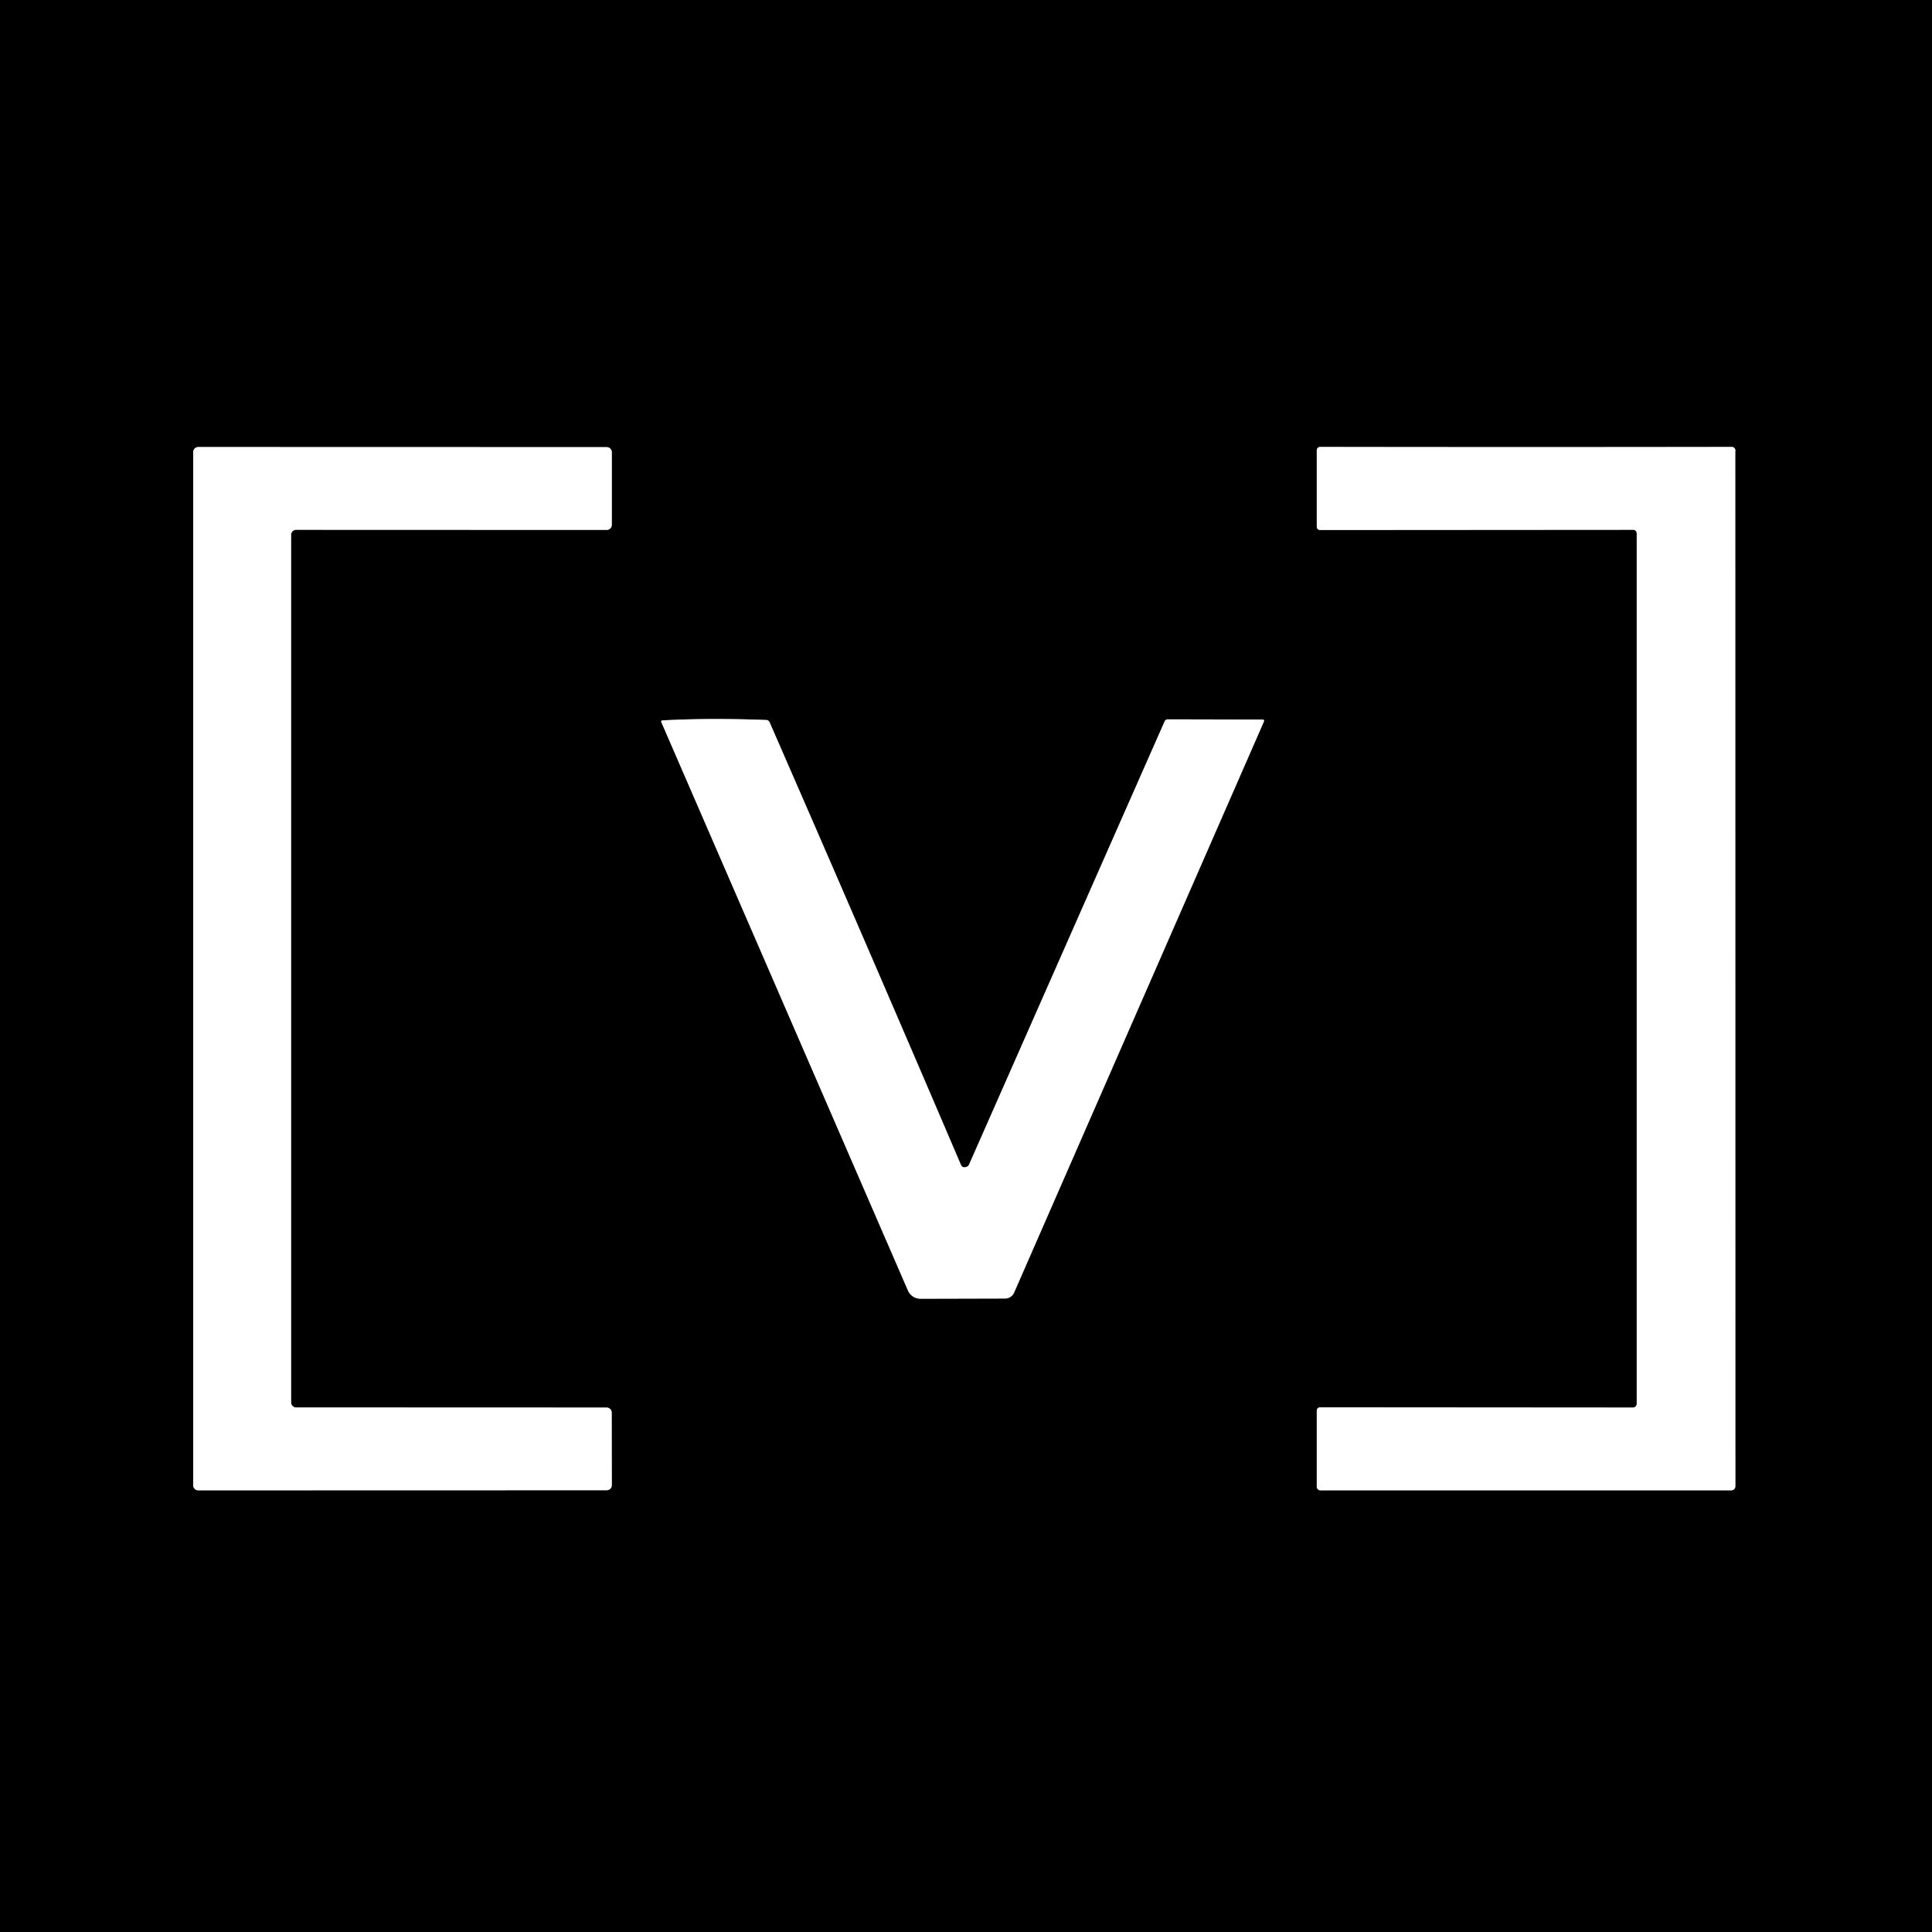
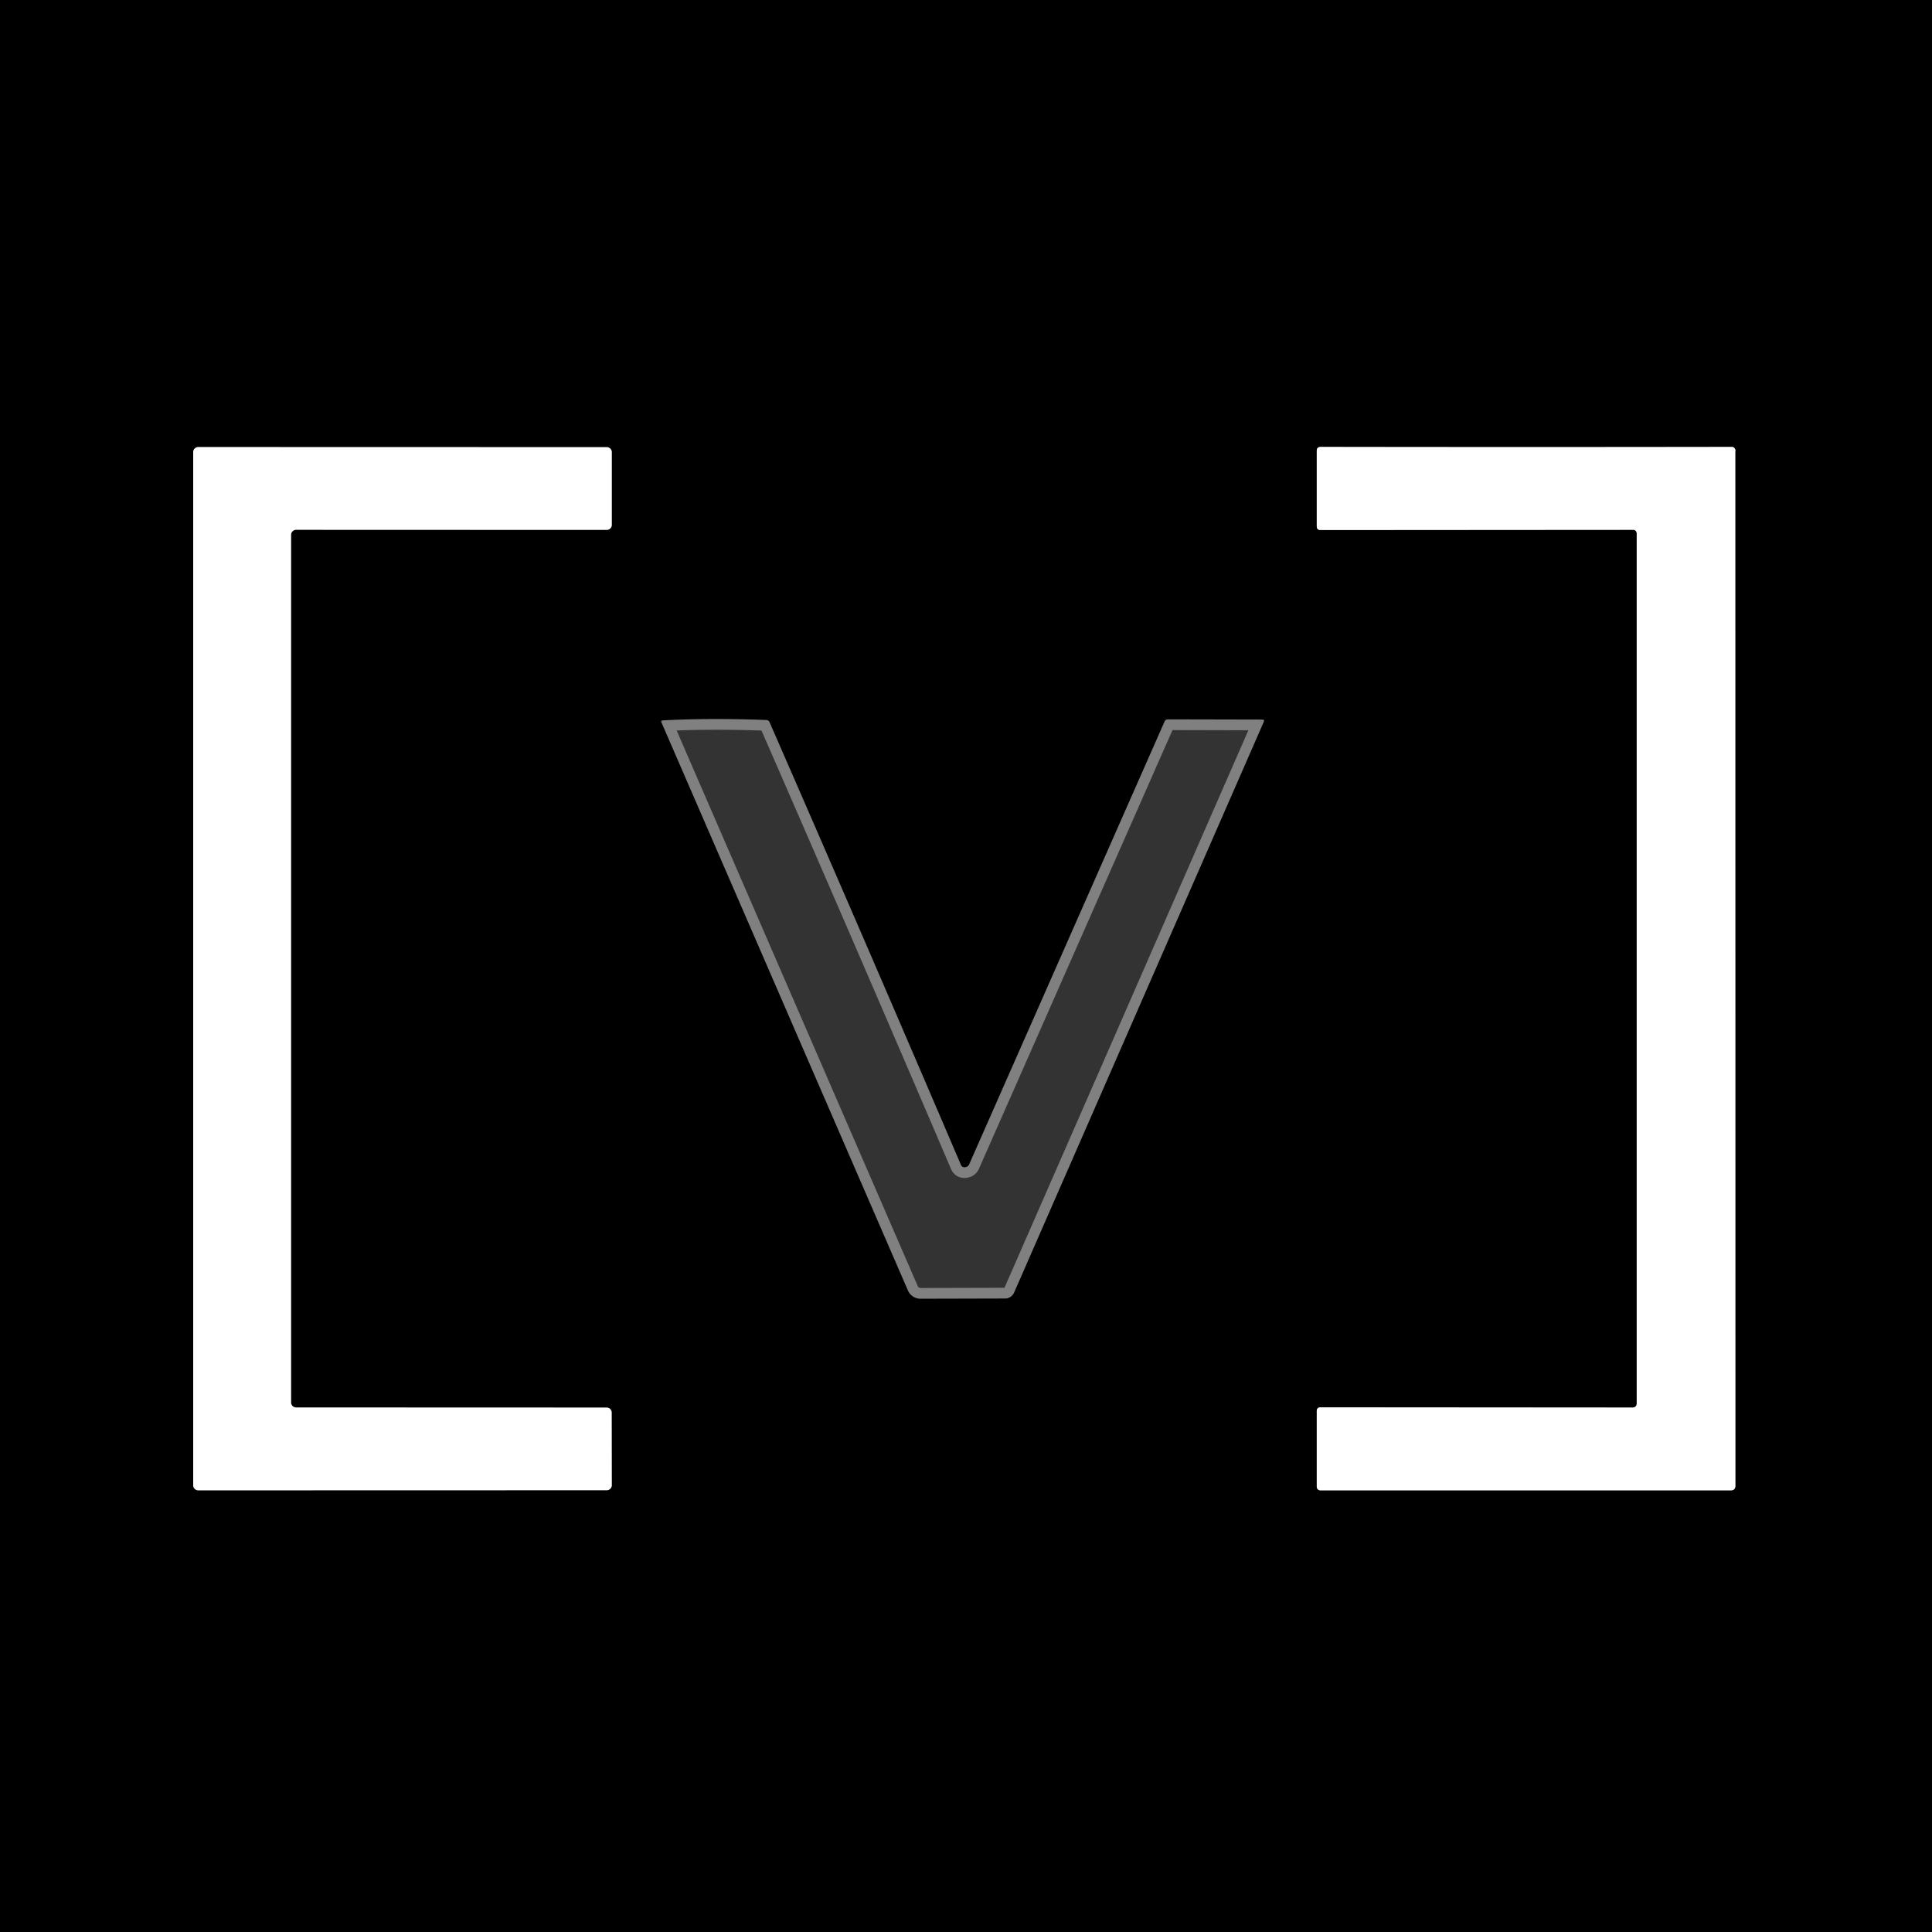
<svg xmlns="http://www.w3.org/2000/svg" version="1.1" viewBox="0.00 0.00 180.00 180.00">
  <rect x="0.00" y="0.00" width="180.00" height="180.00" fill="#333333" stroke="none" />
  <g stroke-width="2.00" fill="none" stroke-linecap="butt">
-     <path stroke="#808080" vector-effect="non-scaling-stroke" d="   M 27.59 131.13   A 0.47 0.47 0.0 0 1 27.12 130.66   L 27.12 49.83   A 0.47 0.47 0.0 0 1 27.59 49.36   L 56.53 49.37   A 0.47 0.47 0.0 0 0 57.00 48.90   L 57.00 42.13   A 0.47 0.47 0.0 0 0 56.53 41.66   L 18.47 41.65   A 0.47 0.47 0.0 0 0 18.00 42.12   L 18.00 138.38   A 0.47 0.47 0.0 0 0 18.47 138.85   L 56.53 138.84   A 0.47 0.47 0.0 0 0 57.00 138.37   L 56.99 131.61   A 0.47 0.47 0.0 0 0 56.52 131.14   L 27.59 131.13" />
    <path stroke="#808080" vector-effect="non-scaling-stroke" d="   M 152.13 131.14   L 123.03 131.12   Q 122.68 131.12 122.68 131.47   L 122.68 138.52   A 0.34 0.33 0.0 0 0 123.02 138.85   L 161.25 138.85   Q 161.68 138.85 161.68 138.42   Q 161.67 42.09 161.67 42.07   A 0.34 0.33 -82.6 0 0 161.35 41.64   Q 141.94 41.67 123.04 41.64   Q 122.68 41.64 122.68 42.00   L 122.68 49.03   Q 122.68 49.38 123.03 49.38   L 152.16 49.36   A 0.33 0.33 0.0 0 1 152.49 49.69   L 152.49 130.78   A 0.36 0.36 0.0 0 1 152.13 131.14" />
    <path stroke="#808080" vector-effect="non-scaling-stroke" d="   M 90.03 108.72   Q 89.66 108.84 89.52 108.51   Q 80.76 88.03 71.70 67.29   Q 71.61 67.09 71.39 67.08   Q 66.06 66.88 61.70 67.12   A 0.11 0.11 0.0 0 0 61.61 67.27   L 84.59 120.23   A 1.27 1.27 0.0 0 0 85.76 121.00   L 93.64 120.98   A 0.92 0.92 0.0 0 0 94.48 120.43   L 117.74 67.26   Q 117.84 67.04 117.60 67.04   L 108.81 67.02   Q 108.59 67.02 108.50 67.22   L 90.29 108.49   A 0.42 0.39 -84.5 0 1 90.03 108.72" />
  </g>
  <path fill="#000000" d="   M 0.00 0.00   L 180.00 0.00   L 180.00 180.00   L 0.00 180.00   L 0.00 0.00   Z   M 27.59 131.13   A 0.47 0.47 0.0 0 1 27.12 130.66   L 27.12 49.83   A 0.47 0.47 0.0 0 1 27.59 49.36   L 56.53 49.37   A 0.47 0.47 0.0 0 0 57.00 48.90   L 57.00 42.13   A 0.47 0.47 0.0 0 0 56.53 41.66   L 18.47 41.65   A 0.47 0.47 0.0 0 0 18.00 42.12   L 18.00 138.38   A 0.47 0.47 0.0 0 0 18.47 138.85   L 56.53 138.84   A 0.47 0.47 0.0 0 0 57.00 138.37   L 56.99 131.61   A 0.47 0.47 0.0 0 0 56.52 131.14   L 27.59 131.13   Z   M 152.13 131.14   L 123.03 131.12   Q 122.68 131.12 122.68 131.47   L 122.68 138.52   A 0.34 0.33 0.0 0 0 123.02 138.85   L 161.25 138.85   Q 161.68 138.85 161.68 138.42   Q 161.67 42.09 161.67 42.07   A 0.34 0.33 -82.6 0 0 161.35 41.64   Q 141.94 41.67 123.04 41.64   Q 122.68 41.64 122.68 42.00   L 122.68 49.03   Q 122.68 49.38 123.03 49.38   L 152.16 49.36   A 0.33 0.33 0.0 0 1 152.49 49.69   L 152.49 130.78   A 0.36 0.36 0.0 0 1 152.13 131.14   Z   M 90.03 108.72   Q 89.66 108.84 89.52 108.51   Q 80.76 88.03 71.70 67.29   Q 71.61 67.09 71.39 67.08   Q 66.06 66.88 61.70 67.12   A 0.11 0.11 0.0 0 0 61.61 67.27   L 84.59 120.23   A 1.27 1.27 0.0 0 0 85.76 121.00   L 93.64 120.98   A 0.92 0.92 0.0 0 0 94.48 120.43   L 117.74 67.26   Q 117.84 67.04 117.60 67.04   L 108.81 67.02   Q 108.59 67.02 108.50 67.22   L 90.29 108.49   A 0.42 0.39 -84.5 0 1 90.03 108.72   Z" />
  <path fill="#ffffff" d="   M 27.59 131.13   L 56.52 131.14   A 0.47 0.47 0.0 0 1 56.99 131.61   L 57.00 138.37   A 0.47 0.47 0.0 0 1 56.53 138.84   L 18.47 138.85   A 0.47 0.47 0.0 0 1 18.00 138.38   L 18.00 42.12   A 0.47 0.47 0.0 0 1 18.47 41.65   L 56.53 41.66   A 0.47 0.47 0.0 0 1 57.00 42.13   L 57.00 48.90   A 0.47 0.47 0.0 0 1 56.53 49.37   L 27.59 49.36   A 0.47 0.47 0.0 0 0 27.12 49.83   L 27.12 130.66   A 0.47 0.47 0.0 0 0 27.59 131.13   Z" />
  <path fill="#ffffff" d="   M 152.13 131.14   A 0.36 0.36 0.0 0 0 152.49 130.78   L 152.49 49.69   A 0.33 0.33 0.0 0 0 152.16 49.36   L 123.03 49.38   Q 122.68 49.38 122.68 49.03   L 122.68 42.00   Q 122.68 41.64 123.04 41.64   Q 141.94 41.67 161.35 41.64   A 0.34 0.33 -82.6 0 1 161.67 42.07   Q 161.67 42.09 161.68 138.42   Q 161.68 138.85 161.25 138.85   L 123.02 138.85   A 0.34 0.33 -0.0 0 1 122.68 138.52   L 122.68 131.47   Q 122.68 131.12 123.03 131.12   L 152.13 131.14   Z" />
-   <path fill="#ffffff" d="   M 90.03 108.72   A 0.42 0.39 -84.5 0 0 90.29 108.49   L 108.50 67.22   Q 108.59 67.02 108.81 67.02   L 117.60 67.04   Q 117.84 67.04 117.74 67.26   L 94.48 120.43   A 0.92 0.92 0.0 0 1 93.64 120.98   L 85.76 121.00   A 1.27 1.27 0.0 0 1 84.59 120.23   L 61.61 67.27   A 0.11 0.11 0.0 0 1 61.70 67.12   Q 66.06 66.88 71.39 67.08   Q 71.61 67.09 71.70 67.29   Q 80.76 88.03 89.52 108.51   Q 89.66 108.84 90.03 108.72   Z" />
</svg>